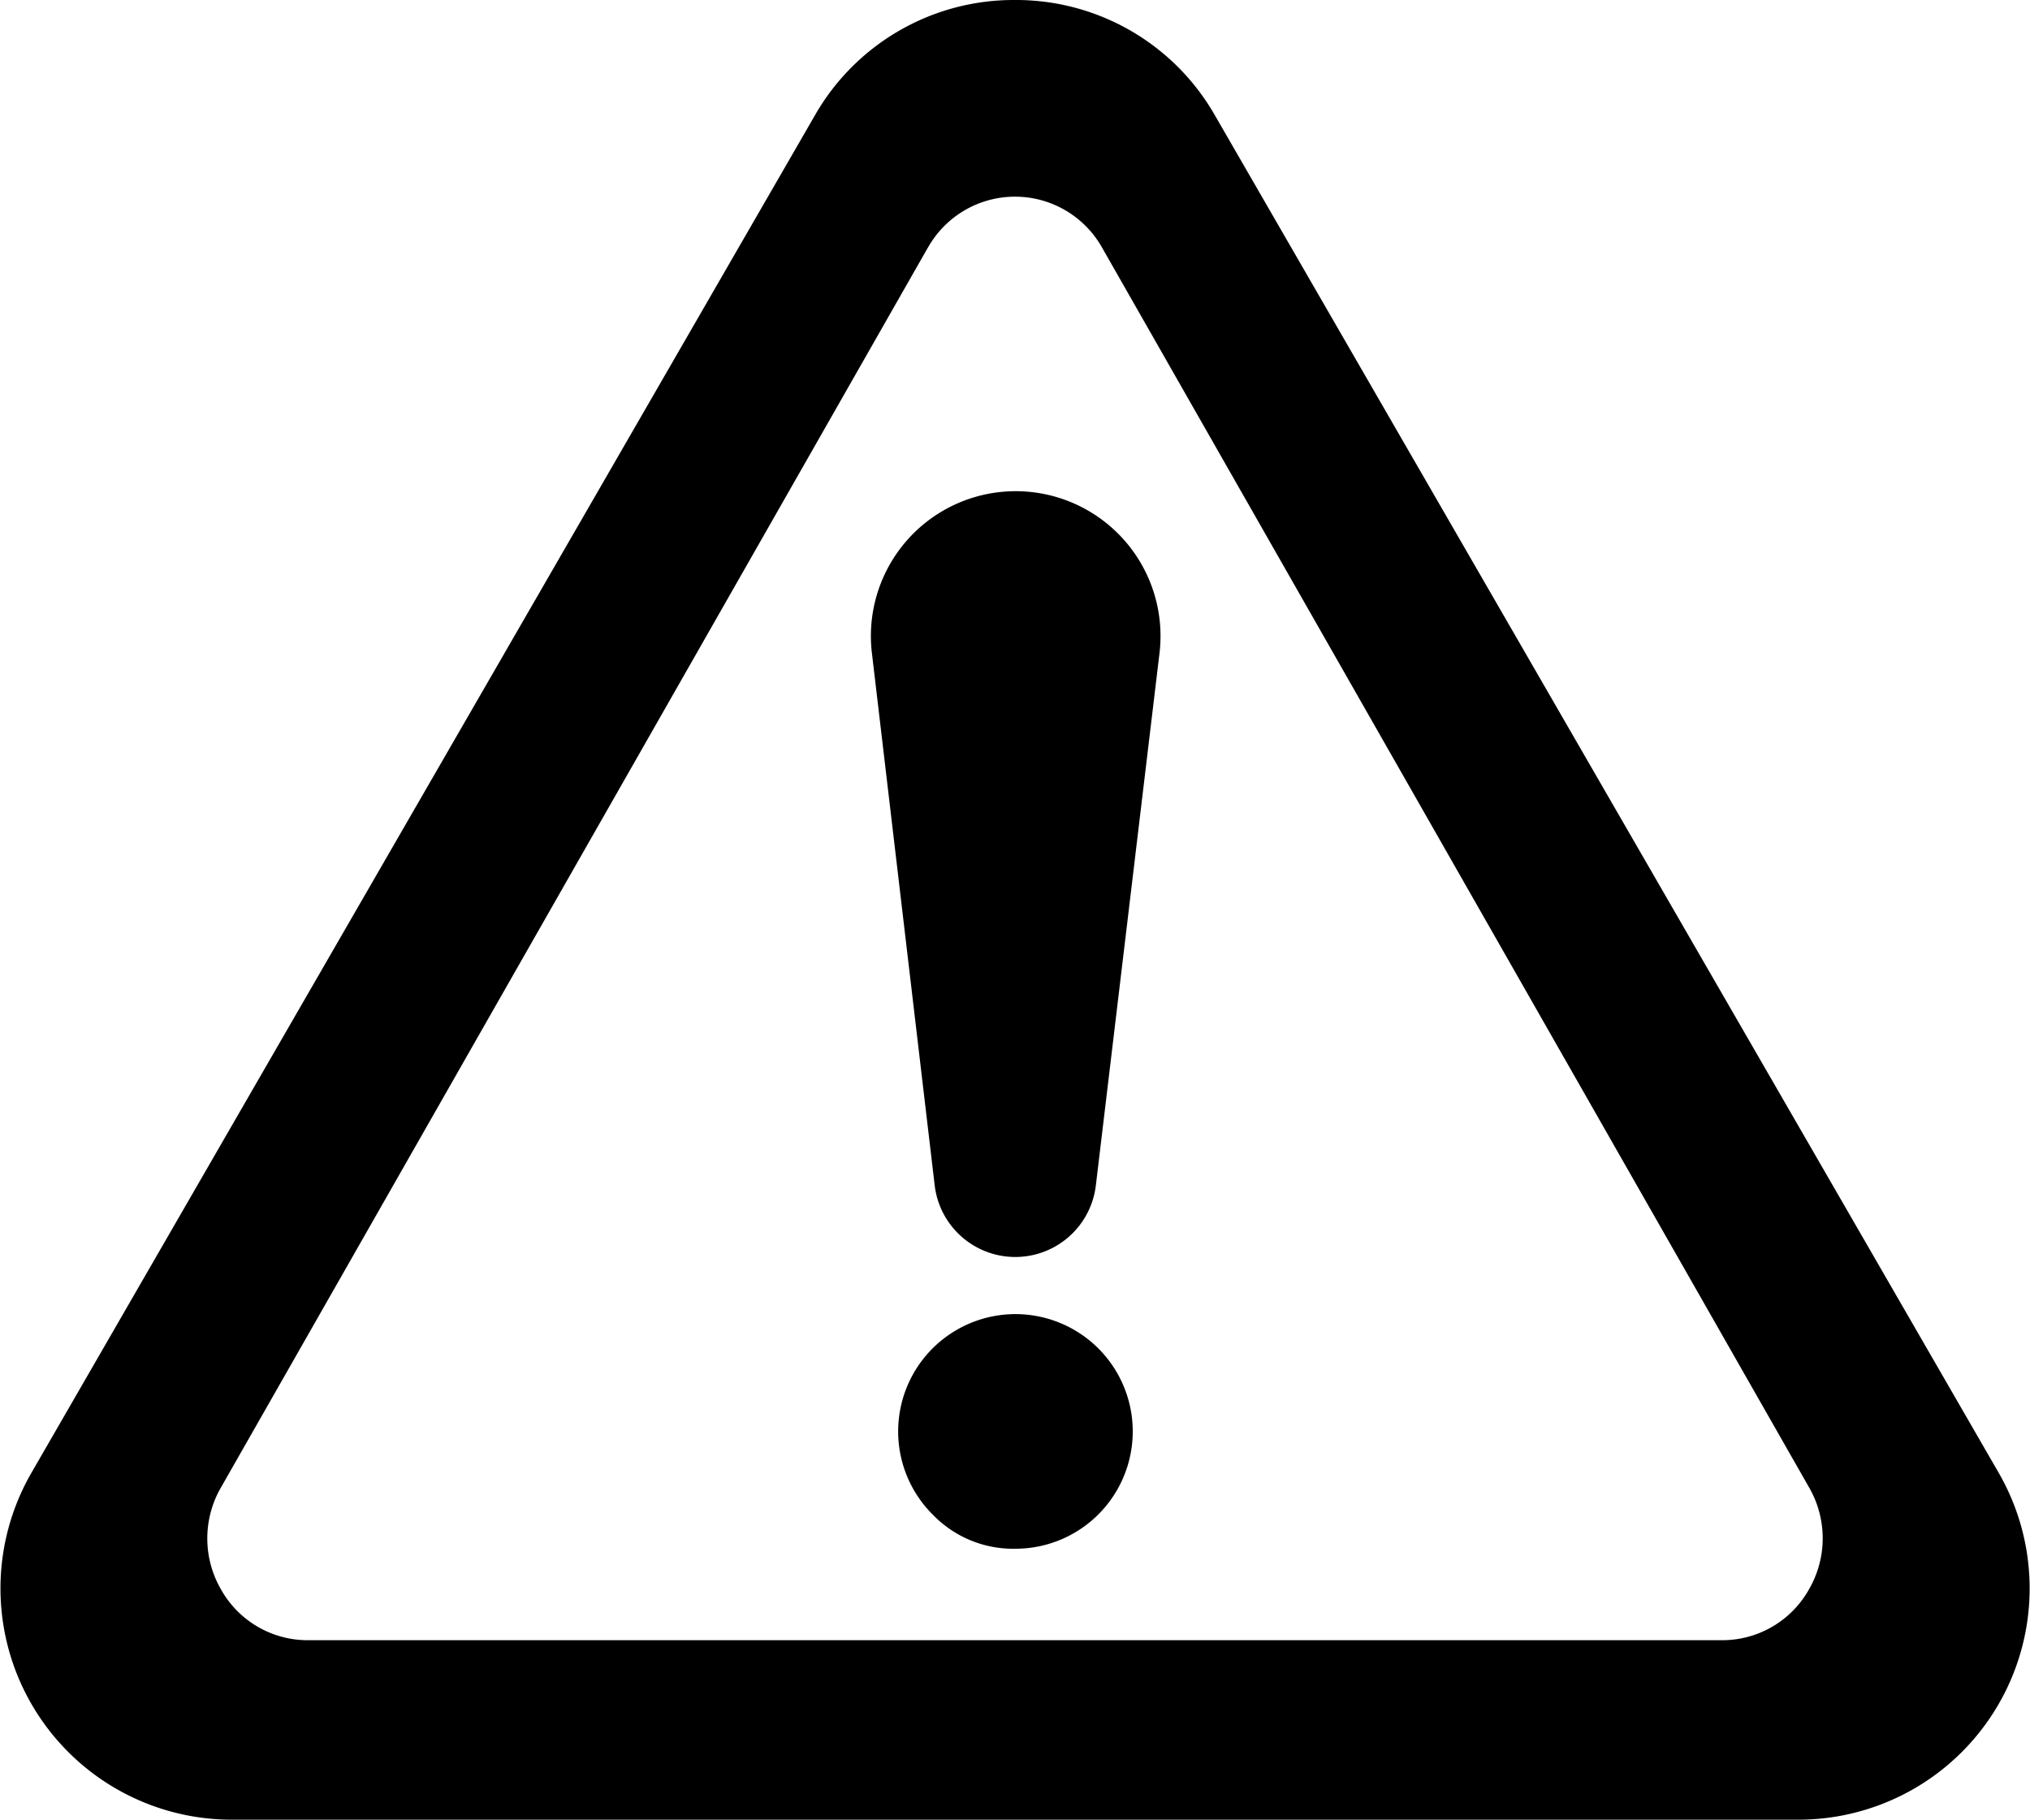
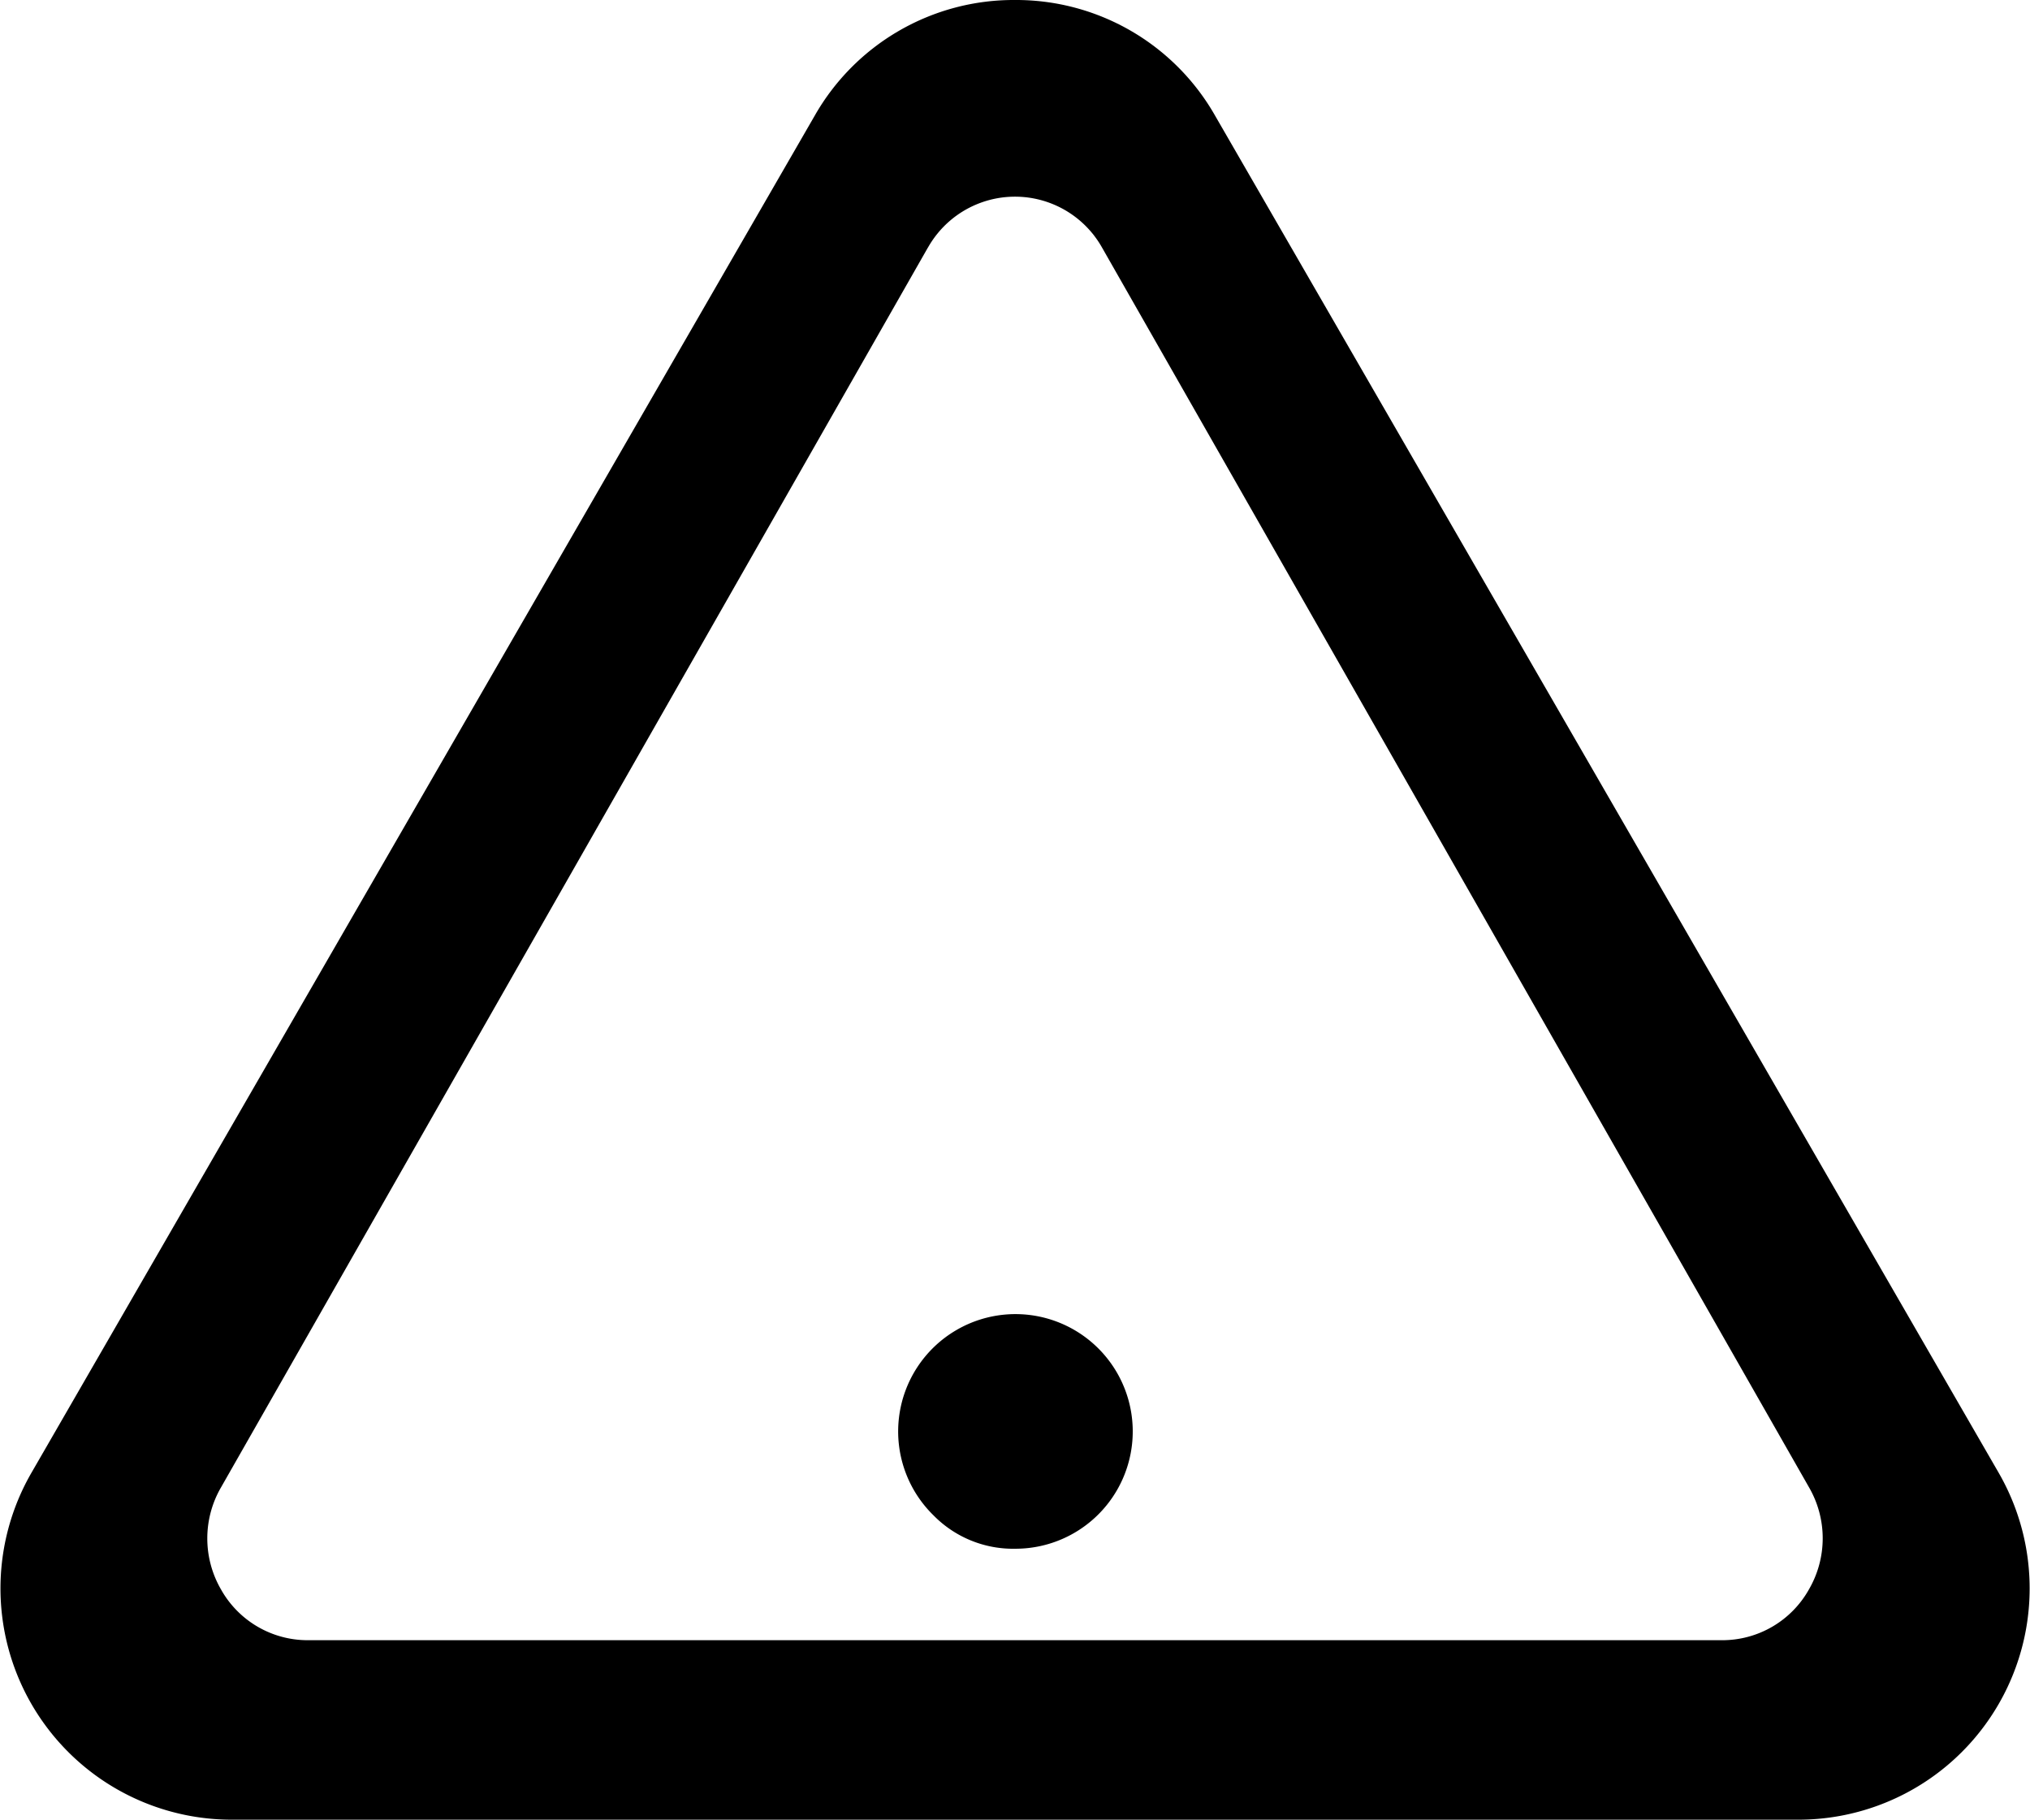
<svg xmlns="http://www.w3.org/2000/svg" id="fake-icon" width="33.473" height="30" viewBox="0 0 33.473 30">
  <defs>
    <clipPath id="clip-path">
      <rect id="Rectangle_103" data-name="meditechpharmaceutical.ch" width="33.473" height="30" />
    </clipPath>
  </defs>
  <g id="Group_131" data-name="Group 131" clip-path="url(#clip-path)">
    <path id="Path_18" data-name="Path 18" d="M29.654,30H3.819a3.813,3.813,0,0,1-3.3-5.72L13.434,1.907A3.775,3.775,0,0,1,16.736,0h0a3.775,3.775,0,0,1,3.3,1.907L32.956,24.28a3.813,3.813,0,0,1-3.3,5.72M15.3,4.082,3.643,24.524a1.678,1.678,0,0,0,0,1.678,1.637,1.637,0,0,0,1.435.839H28.395A1.637,1.637,0,0,0,29.83,26.2a1.678,1.678,0,0,0,0-1.678L18.172,4.082a1.647,1.647,0,0,0-2.871,0" transform="translate(0 0)" />
-     <path id="Path_19" data-name="Path 19" d="M282,157.731h0a2.388,2.388,0,0,1,2.371,2.671l-1.049,8.771a1.338,1.338,0,0,1-2.658,0l-1.035-8.773A2.387,2.387,0,0,1,282,157.731" transform="translate(-265.252 -149.633)" />
    <path id="Path_20" data-name="Path 20" d="M289.569,426.38a1.934,1.934,0,1,1,1.353.552,1.839,1.839,0,0,1-1.353-.552" transform="translate(-274.178 -401.399)" />
  </g>
</svg>